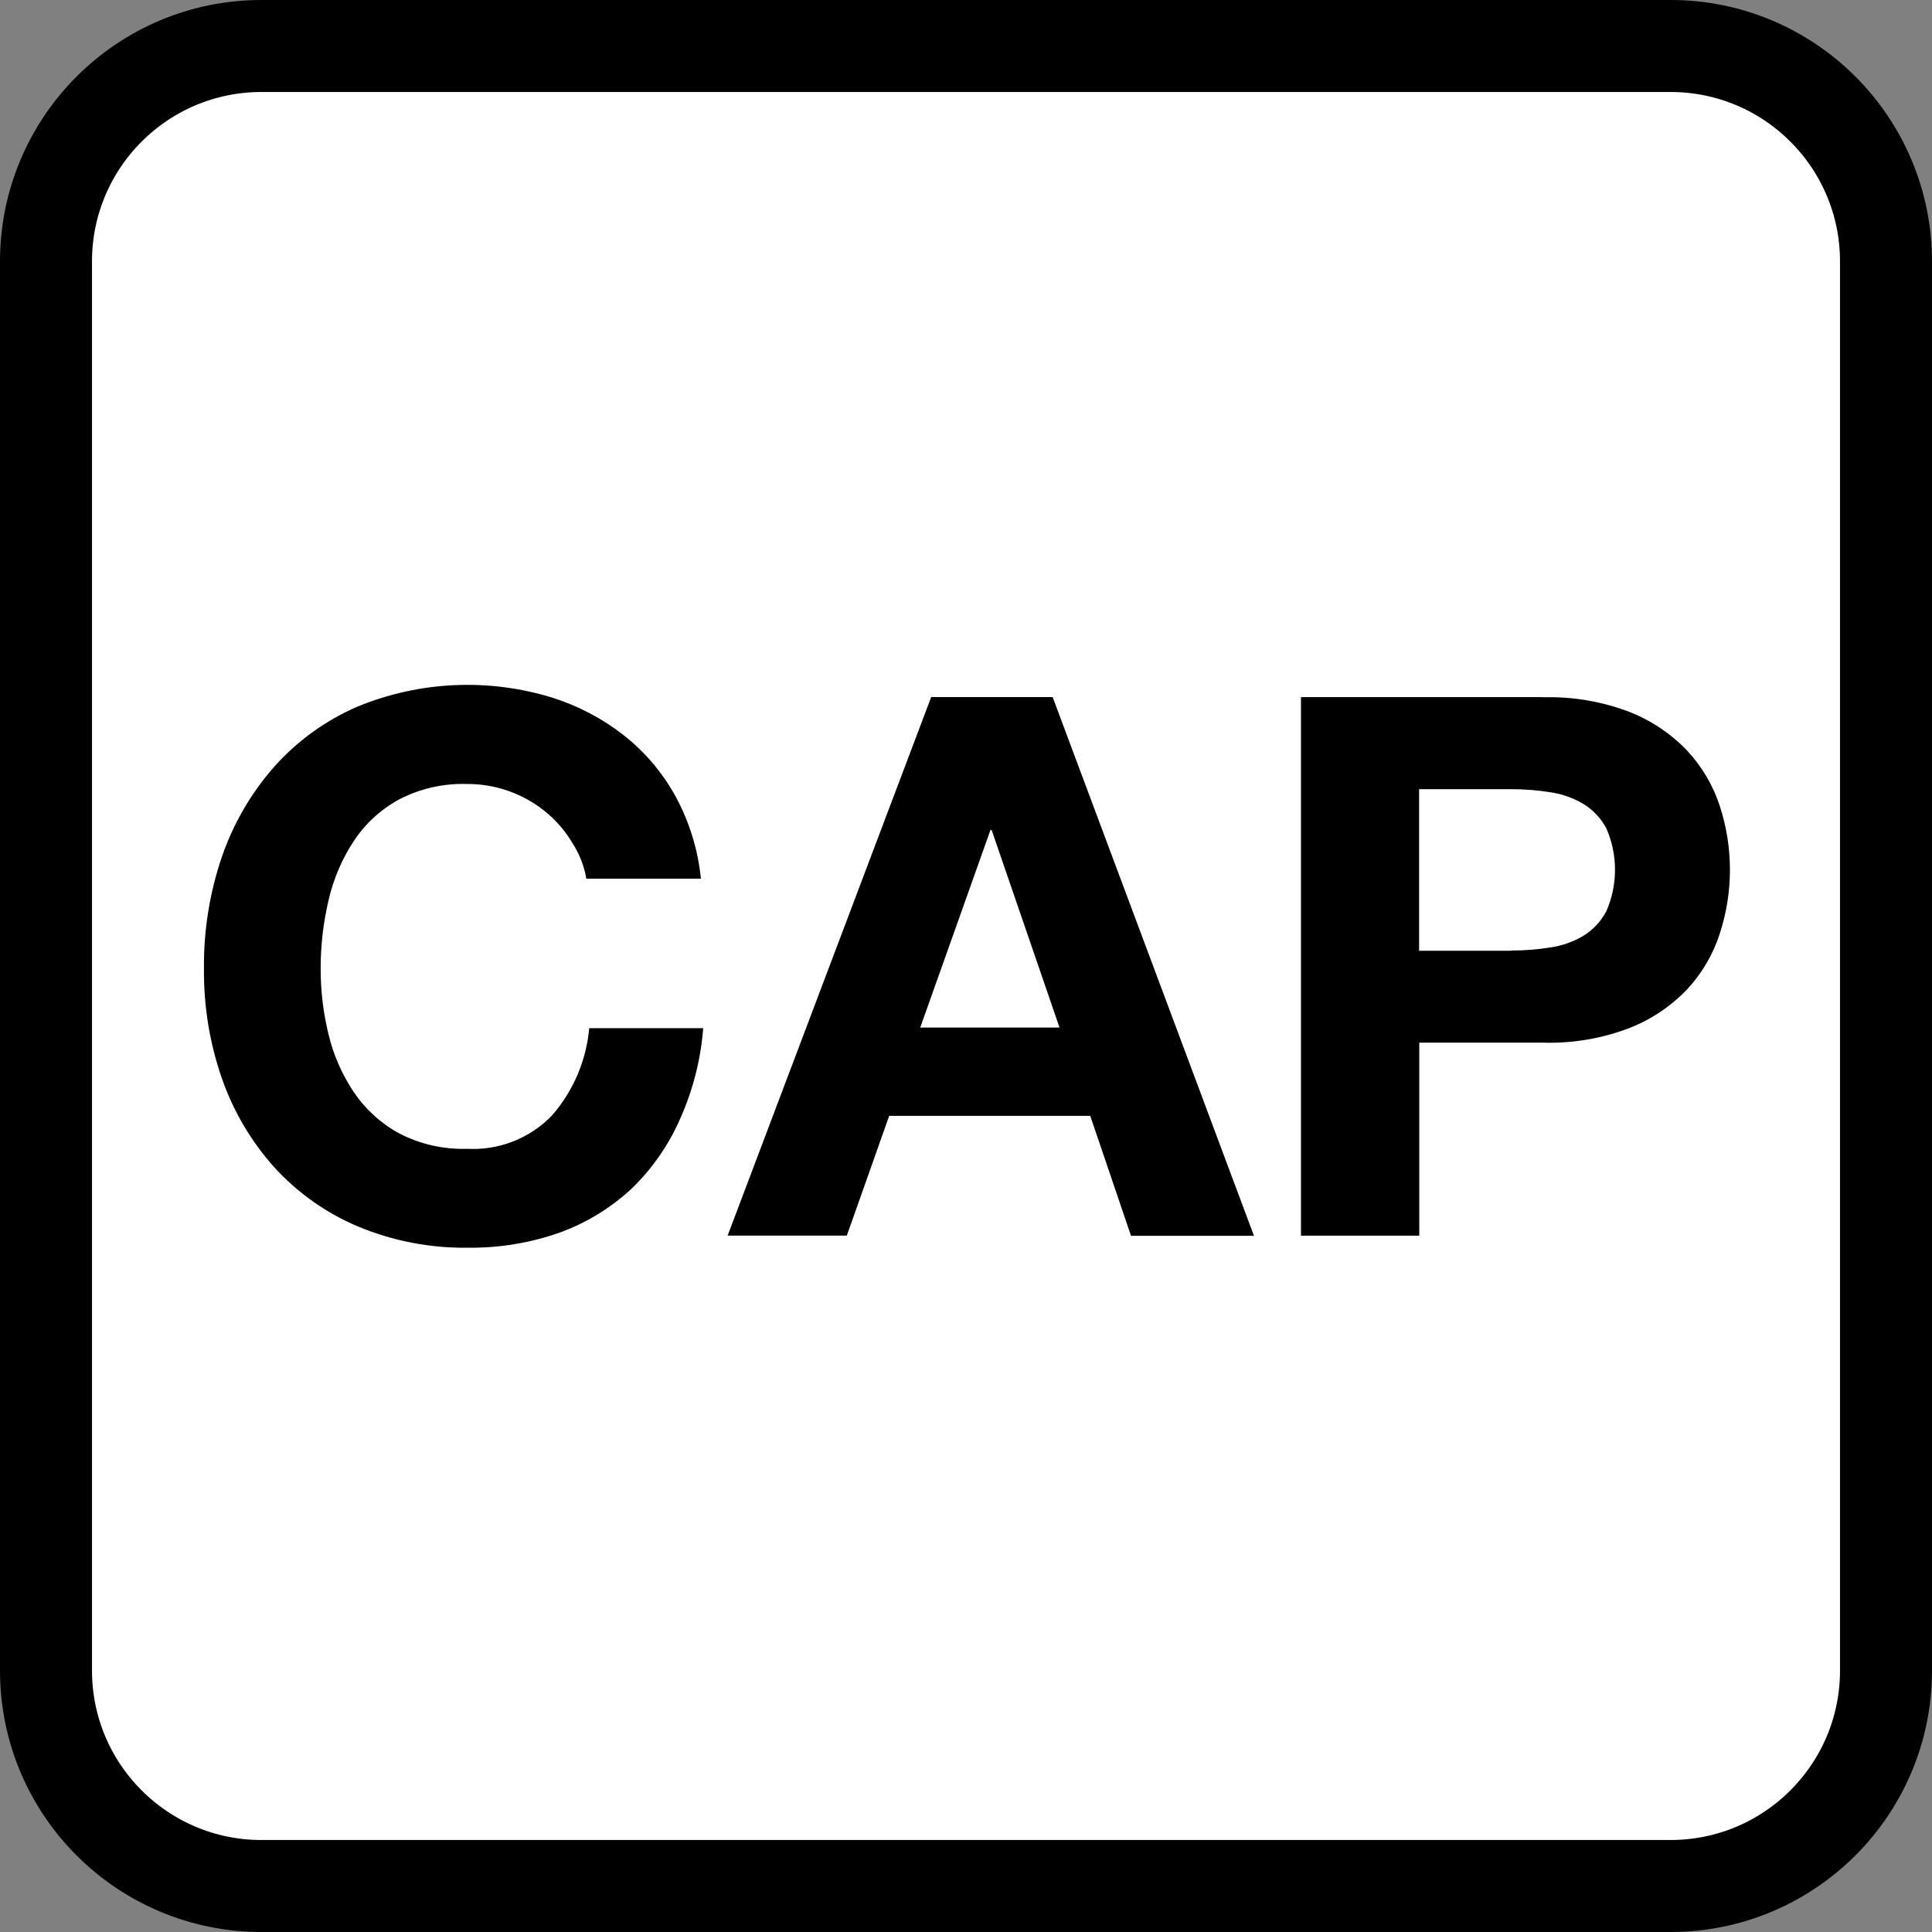
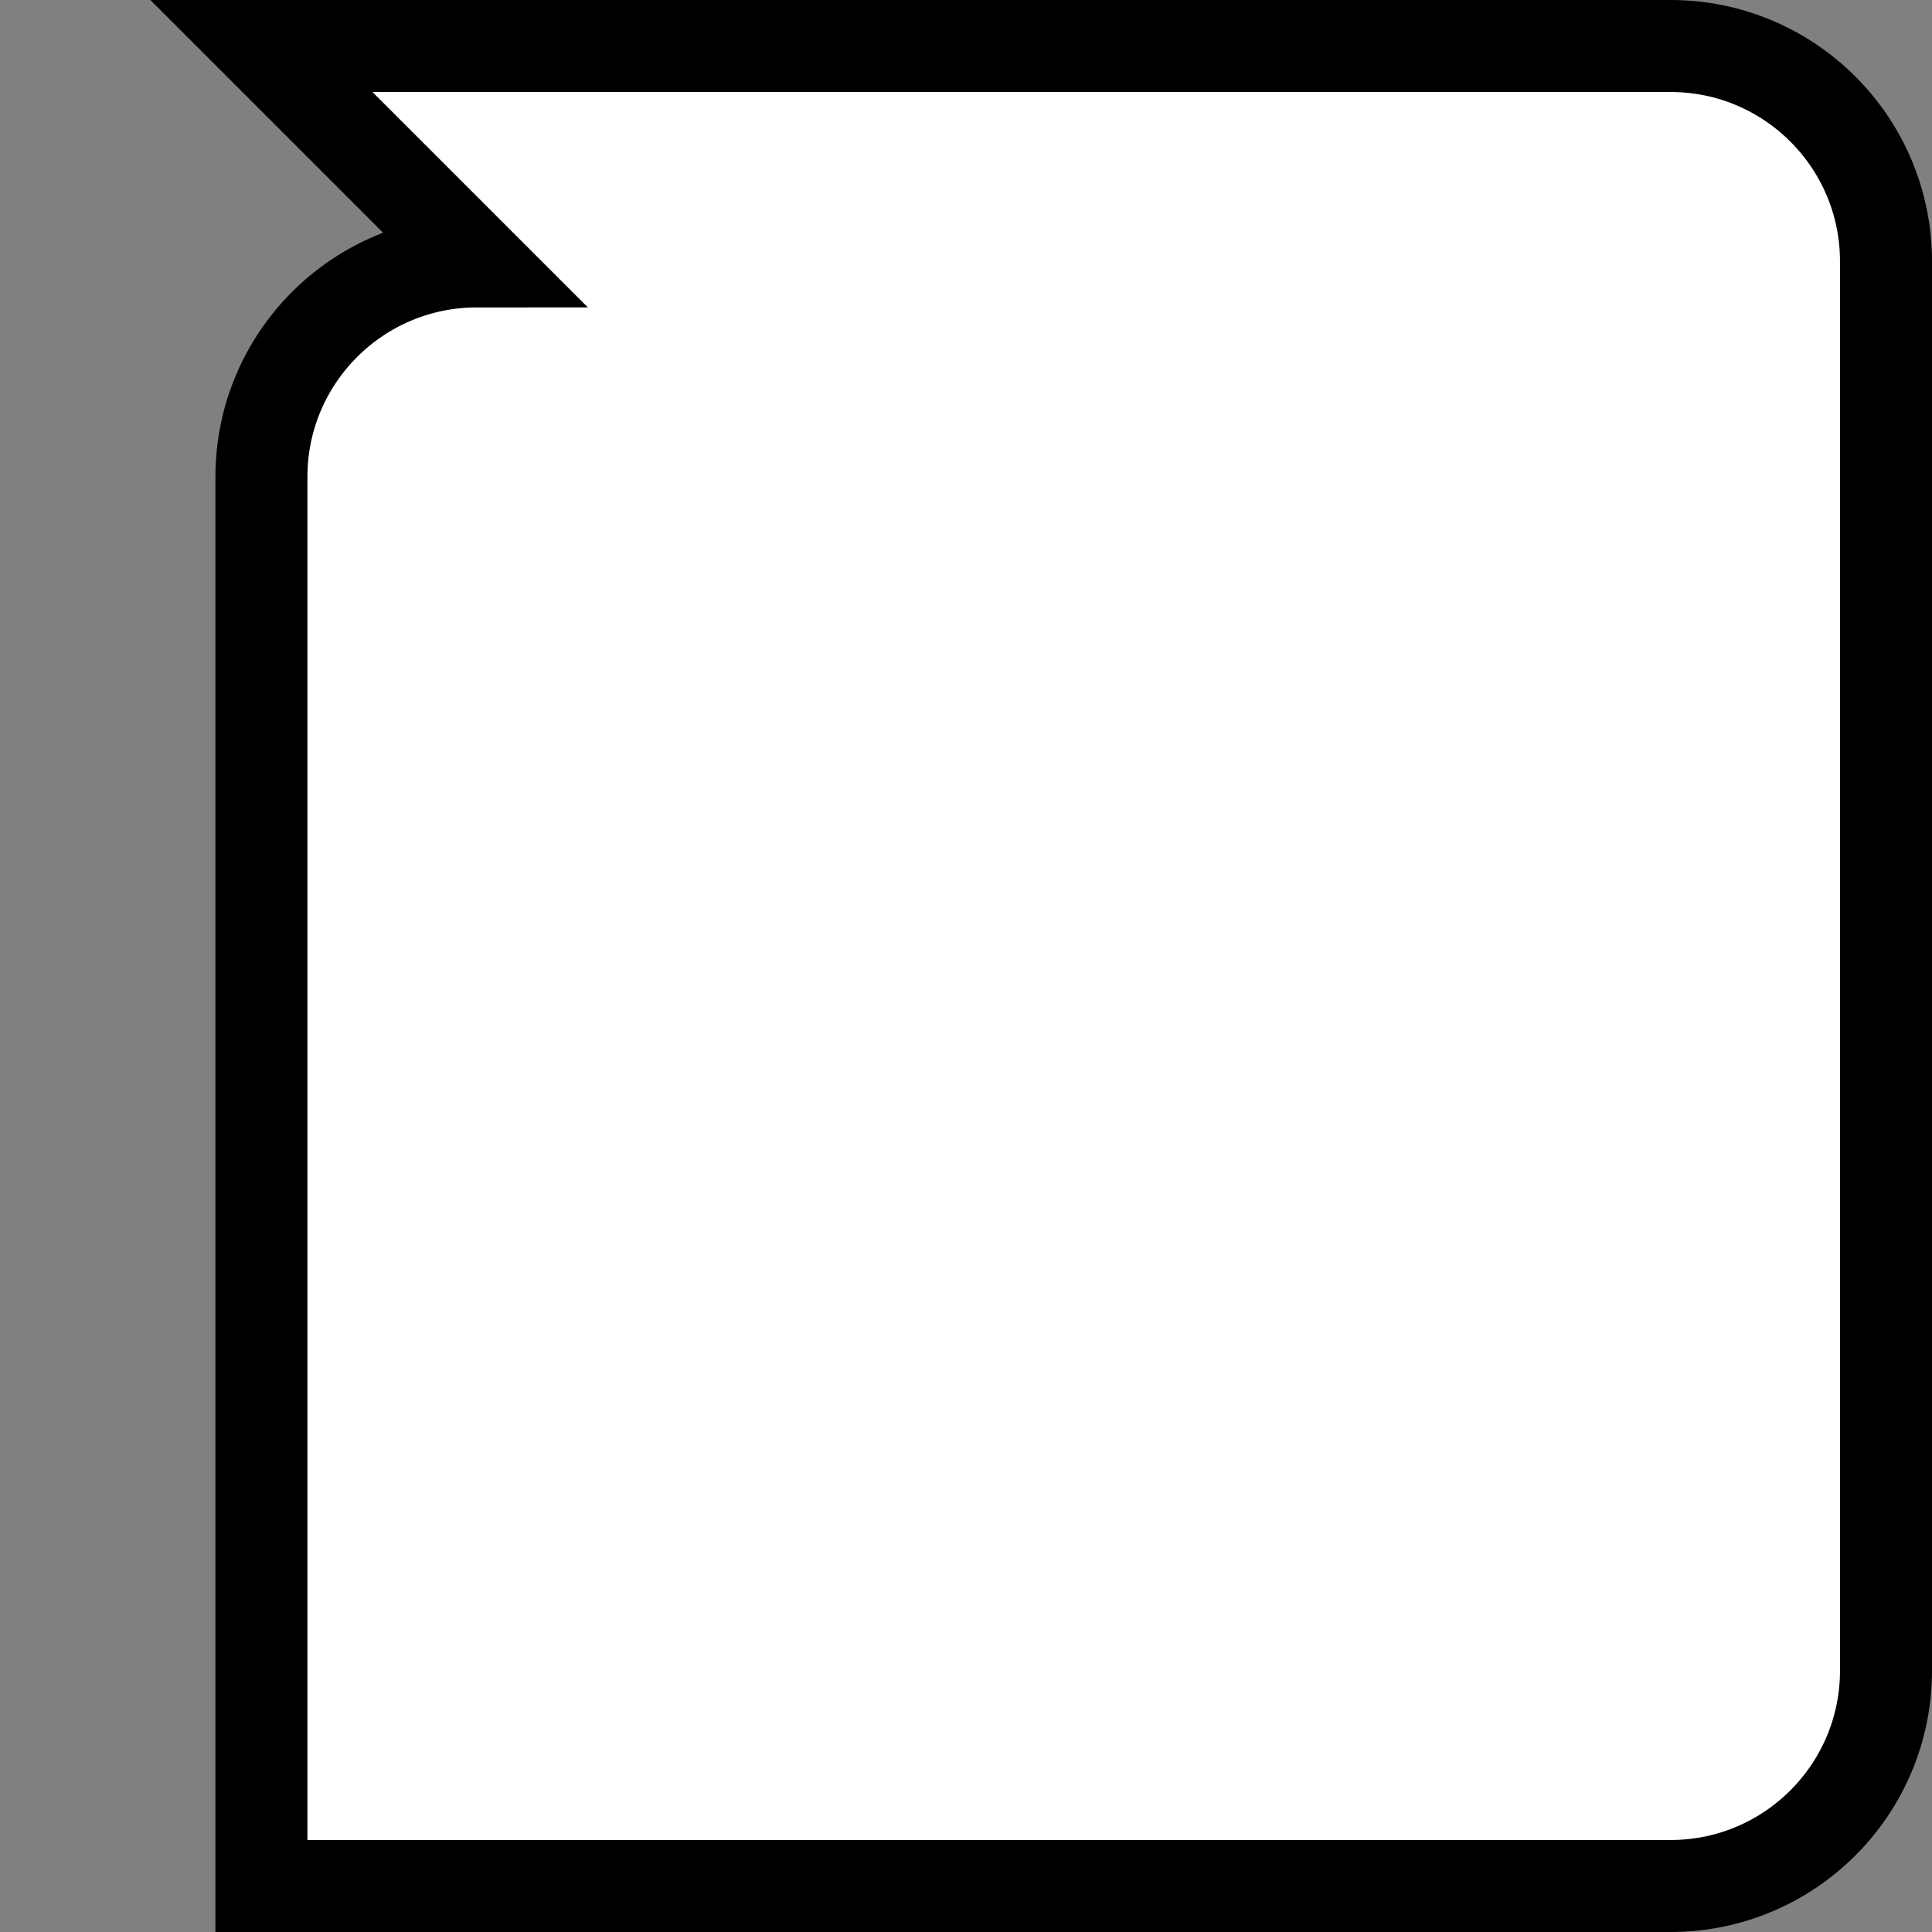
<svg xmlns="http://www.w3.org/2000/svg" fill="none" height="42" viewBox="0 0 42 42" width="42">
  <rect x="0" y="0" width="42" height="42" fill="#808080" stroke="none" />
-   <path d="m5.683 1h30.634c2.586 0 4.683 2.097 4.683 4.683v30.634c0 2.586-2.097 4.683-4.683 4.683h-30.634c-2.586 0-4.683-2.097-4.683-4.683v-30.634c0-2.586 2.097-4.683 4.683-4.683z" fill="#fff" stroke="#000" stroke-miterlimit="10" stroke-width="2" />
-   <path d="m12.415 18.28c-.153-.247-.347-.466-.574-.648-.479-.384-1.076-.592-1.69-.589-.512-.016-1.02.1-1.475.336-.396.216-.734.526-.983.901-.259.393-.445.829-.55 1.288-.115.488-.173.989-.172 1.491-.001.483.057.964.172 1.432.107.447.294.871.55 1.253.252.372.589.679.983.894.455.236.963.352 1.475.336.341.019.683-.035 1.002-.16.319-.125.607-.316.844-.562.465-.531.749-1.197.812-1.9h2.478c-.053.685-.225 1.356-.507 1.982-.249.567-.608 1.08-1.054 1.51-.451.419-.982.742-1.561.952-.636.224-1.308.335-1.982.328-.829.013-1.651-.147-2.416-.468-.69-.293-1.307-.733-1.811-1.288-.5-.56-.885-1.214-1.132-1.924-.266-.766-.398-1.573-.39-2.384-.009-.828.123-1.651.39-2.435.247-.718.631-1.38 1.132-1.951.501-.564 1.119-1.011 1.811-1.311 1.35-.557 2.851-.626 4.246-.195.558.177 1.08.452 1.542.812.459.36.841.809 1.124 1.319.305.557.495 1.171.558 1.803h-2.49c-.051-.294-.164-.573-.332-.82zm10.47-3.122 4.375 11.707h-2.673l-.886-2.607h-4.371l-.921 2.603h-2.591l4.425-11.707h2.638zm.148 7.18-1.475-4.293h-.027l-1.526 4.293h3.032zm10.525-7.18c.638-.017 1.273.092 1.869.32.474.187.901.474 1.253.843.319.344.56.752.706 1.198.295.903.295 1.876 0 2.779-.145.449-.386.86-.706 1.206-.351.368-.779.656-1.253.843-.596.228-1.231.337-1.869.32h-2.704v4.195h-2.572v-11.707h5.276zm-.71 5.506c.285 0.0.569-.022.851-.066.255-.037.5-.123.722-.254.211-.13.384-.315.499-.535.125-.284.189-.591.189-.901s-.064-.617-.189-.901c-.116-.218-.289-.401-.499-.531-.222-.131-.467-.217-.722-.254-.281-.044-.566-.067-.851-.066h-1.998v3.512h1.998z" fill="#000" />
+   <path d="m5.683 1h30.634c2.586 0 4.683 2.097 4.683 4.683v30.634c0 2.586-2.097 4.683-4.683 4.683h-30.634v-30.634c0-2.586 2.097-4.683 4.683-4.683z" fill="#fff" stroke="#000" stroke-miterlimit="10" stroke-width="2" />
</svg>